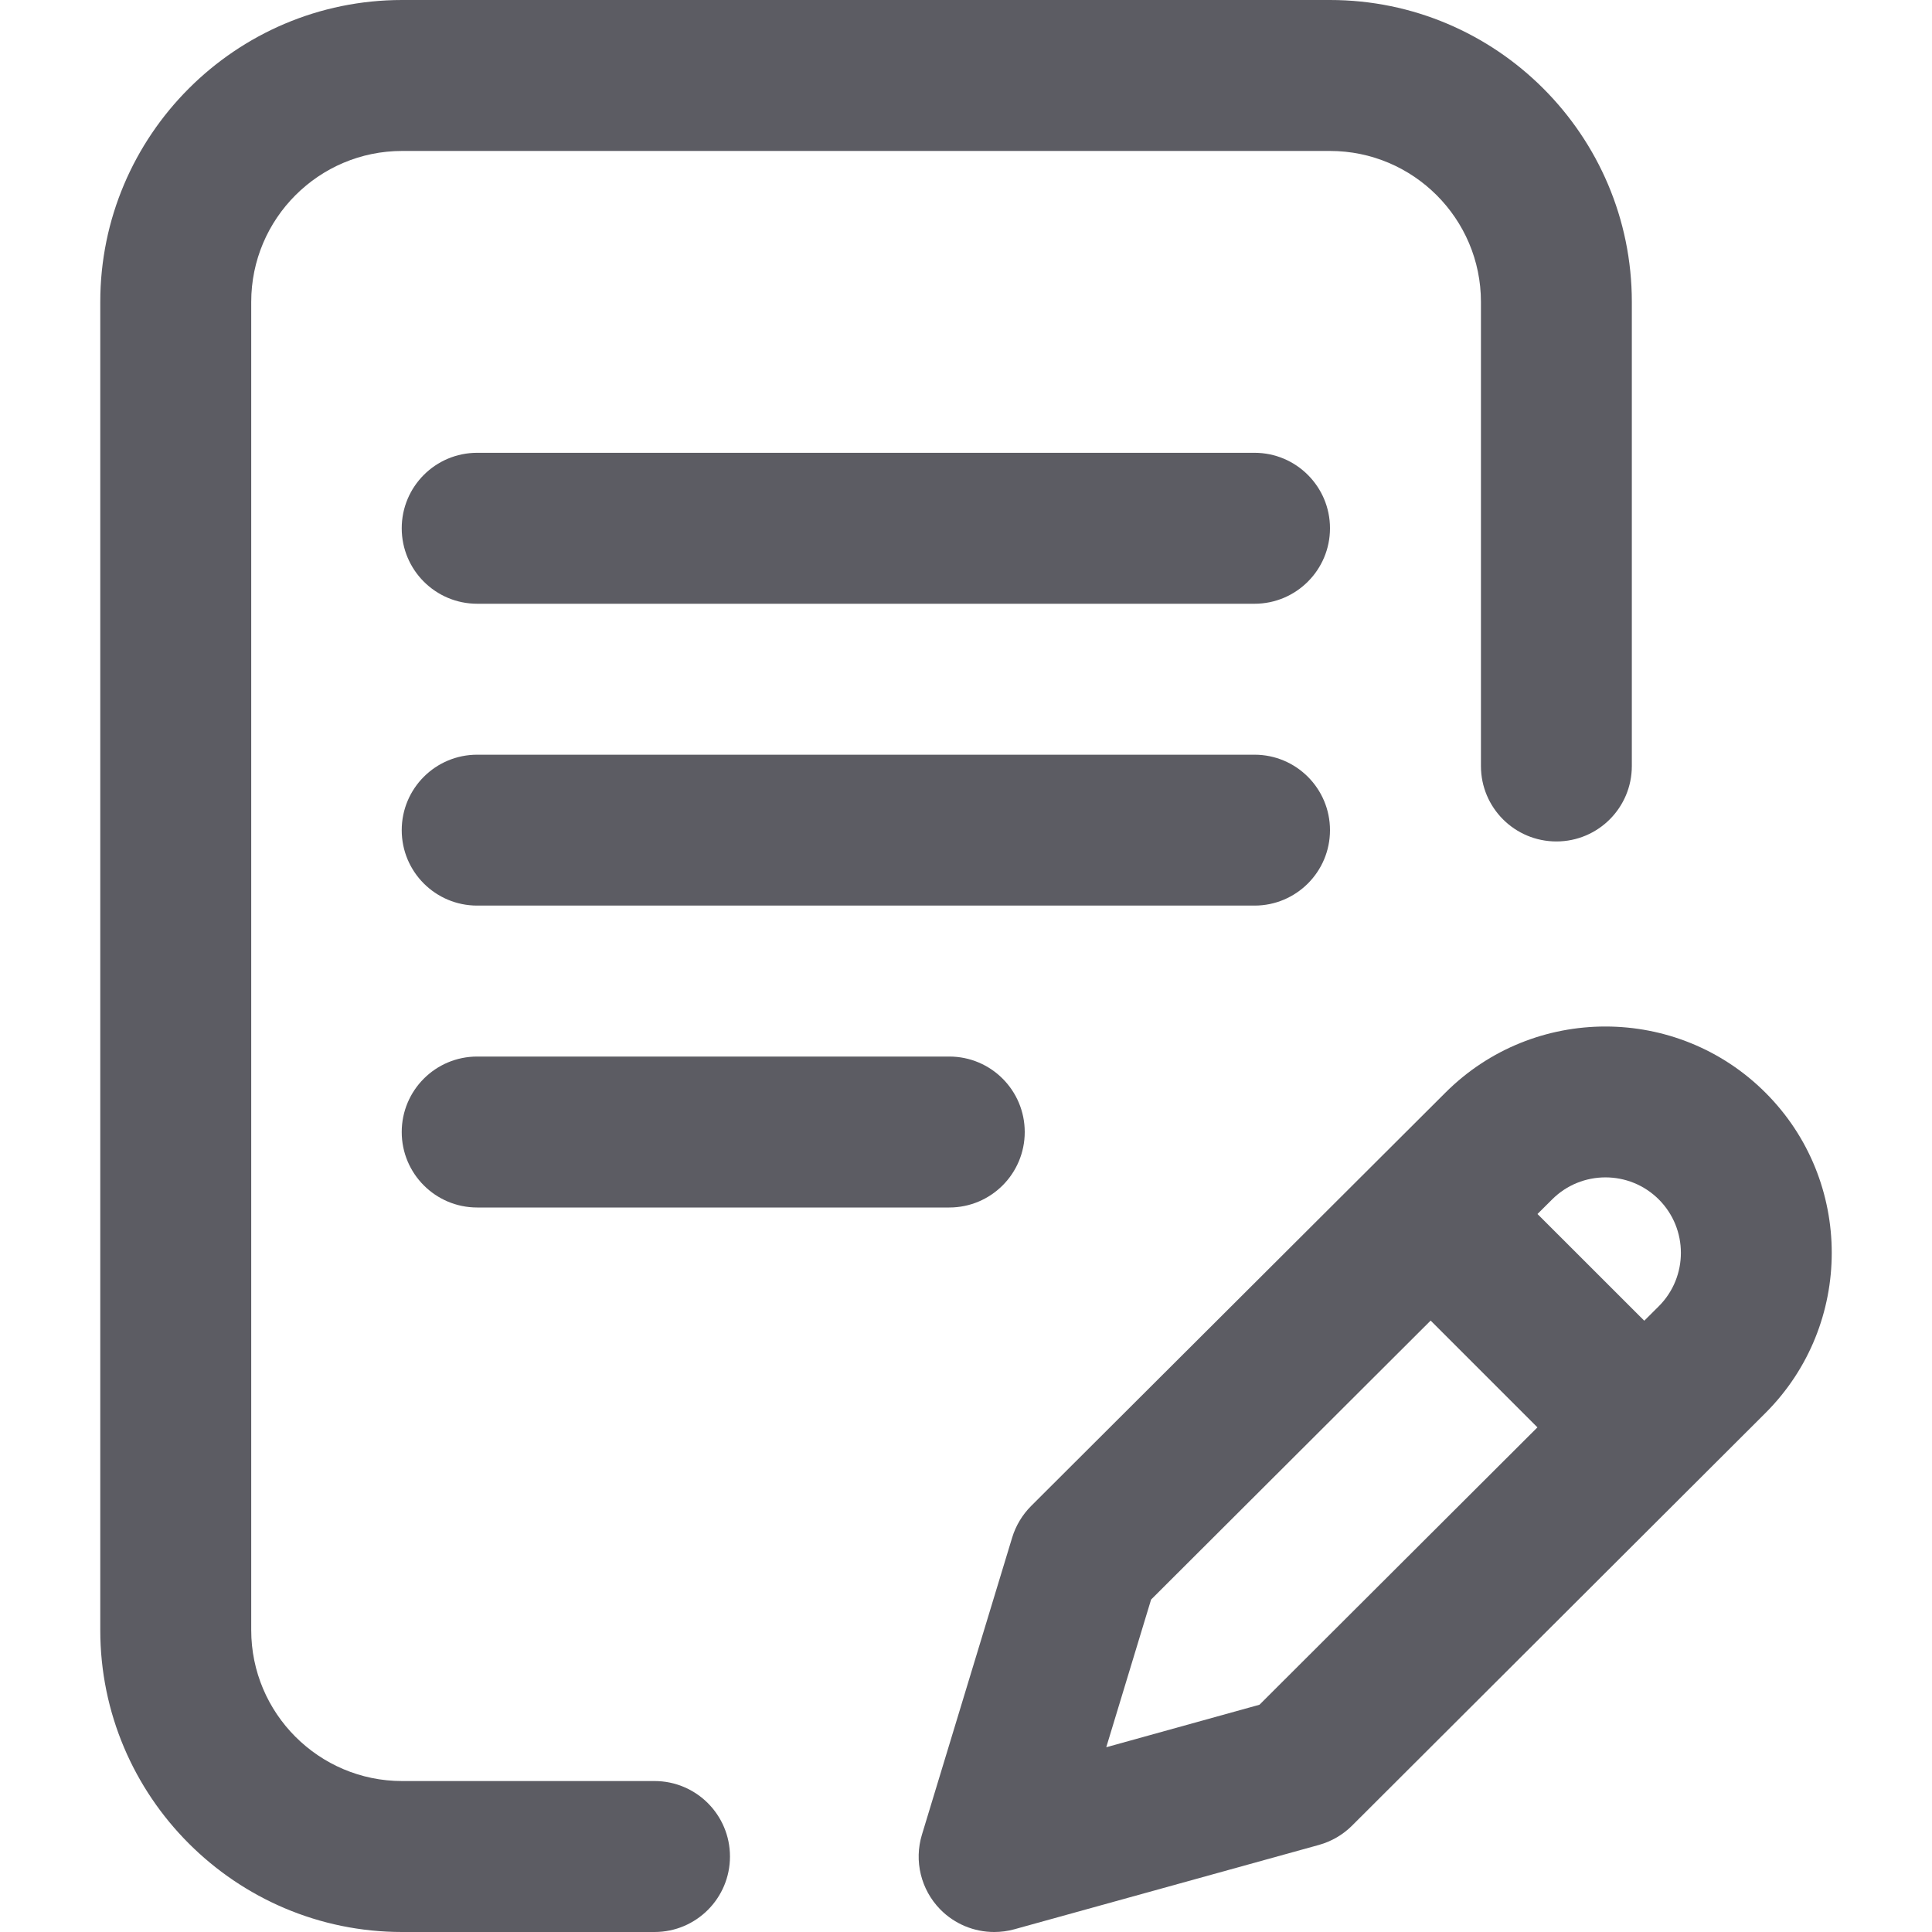
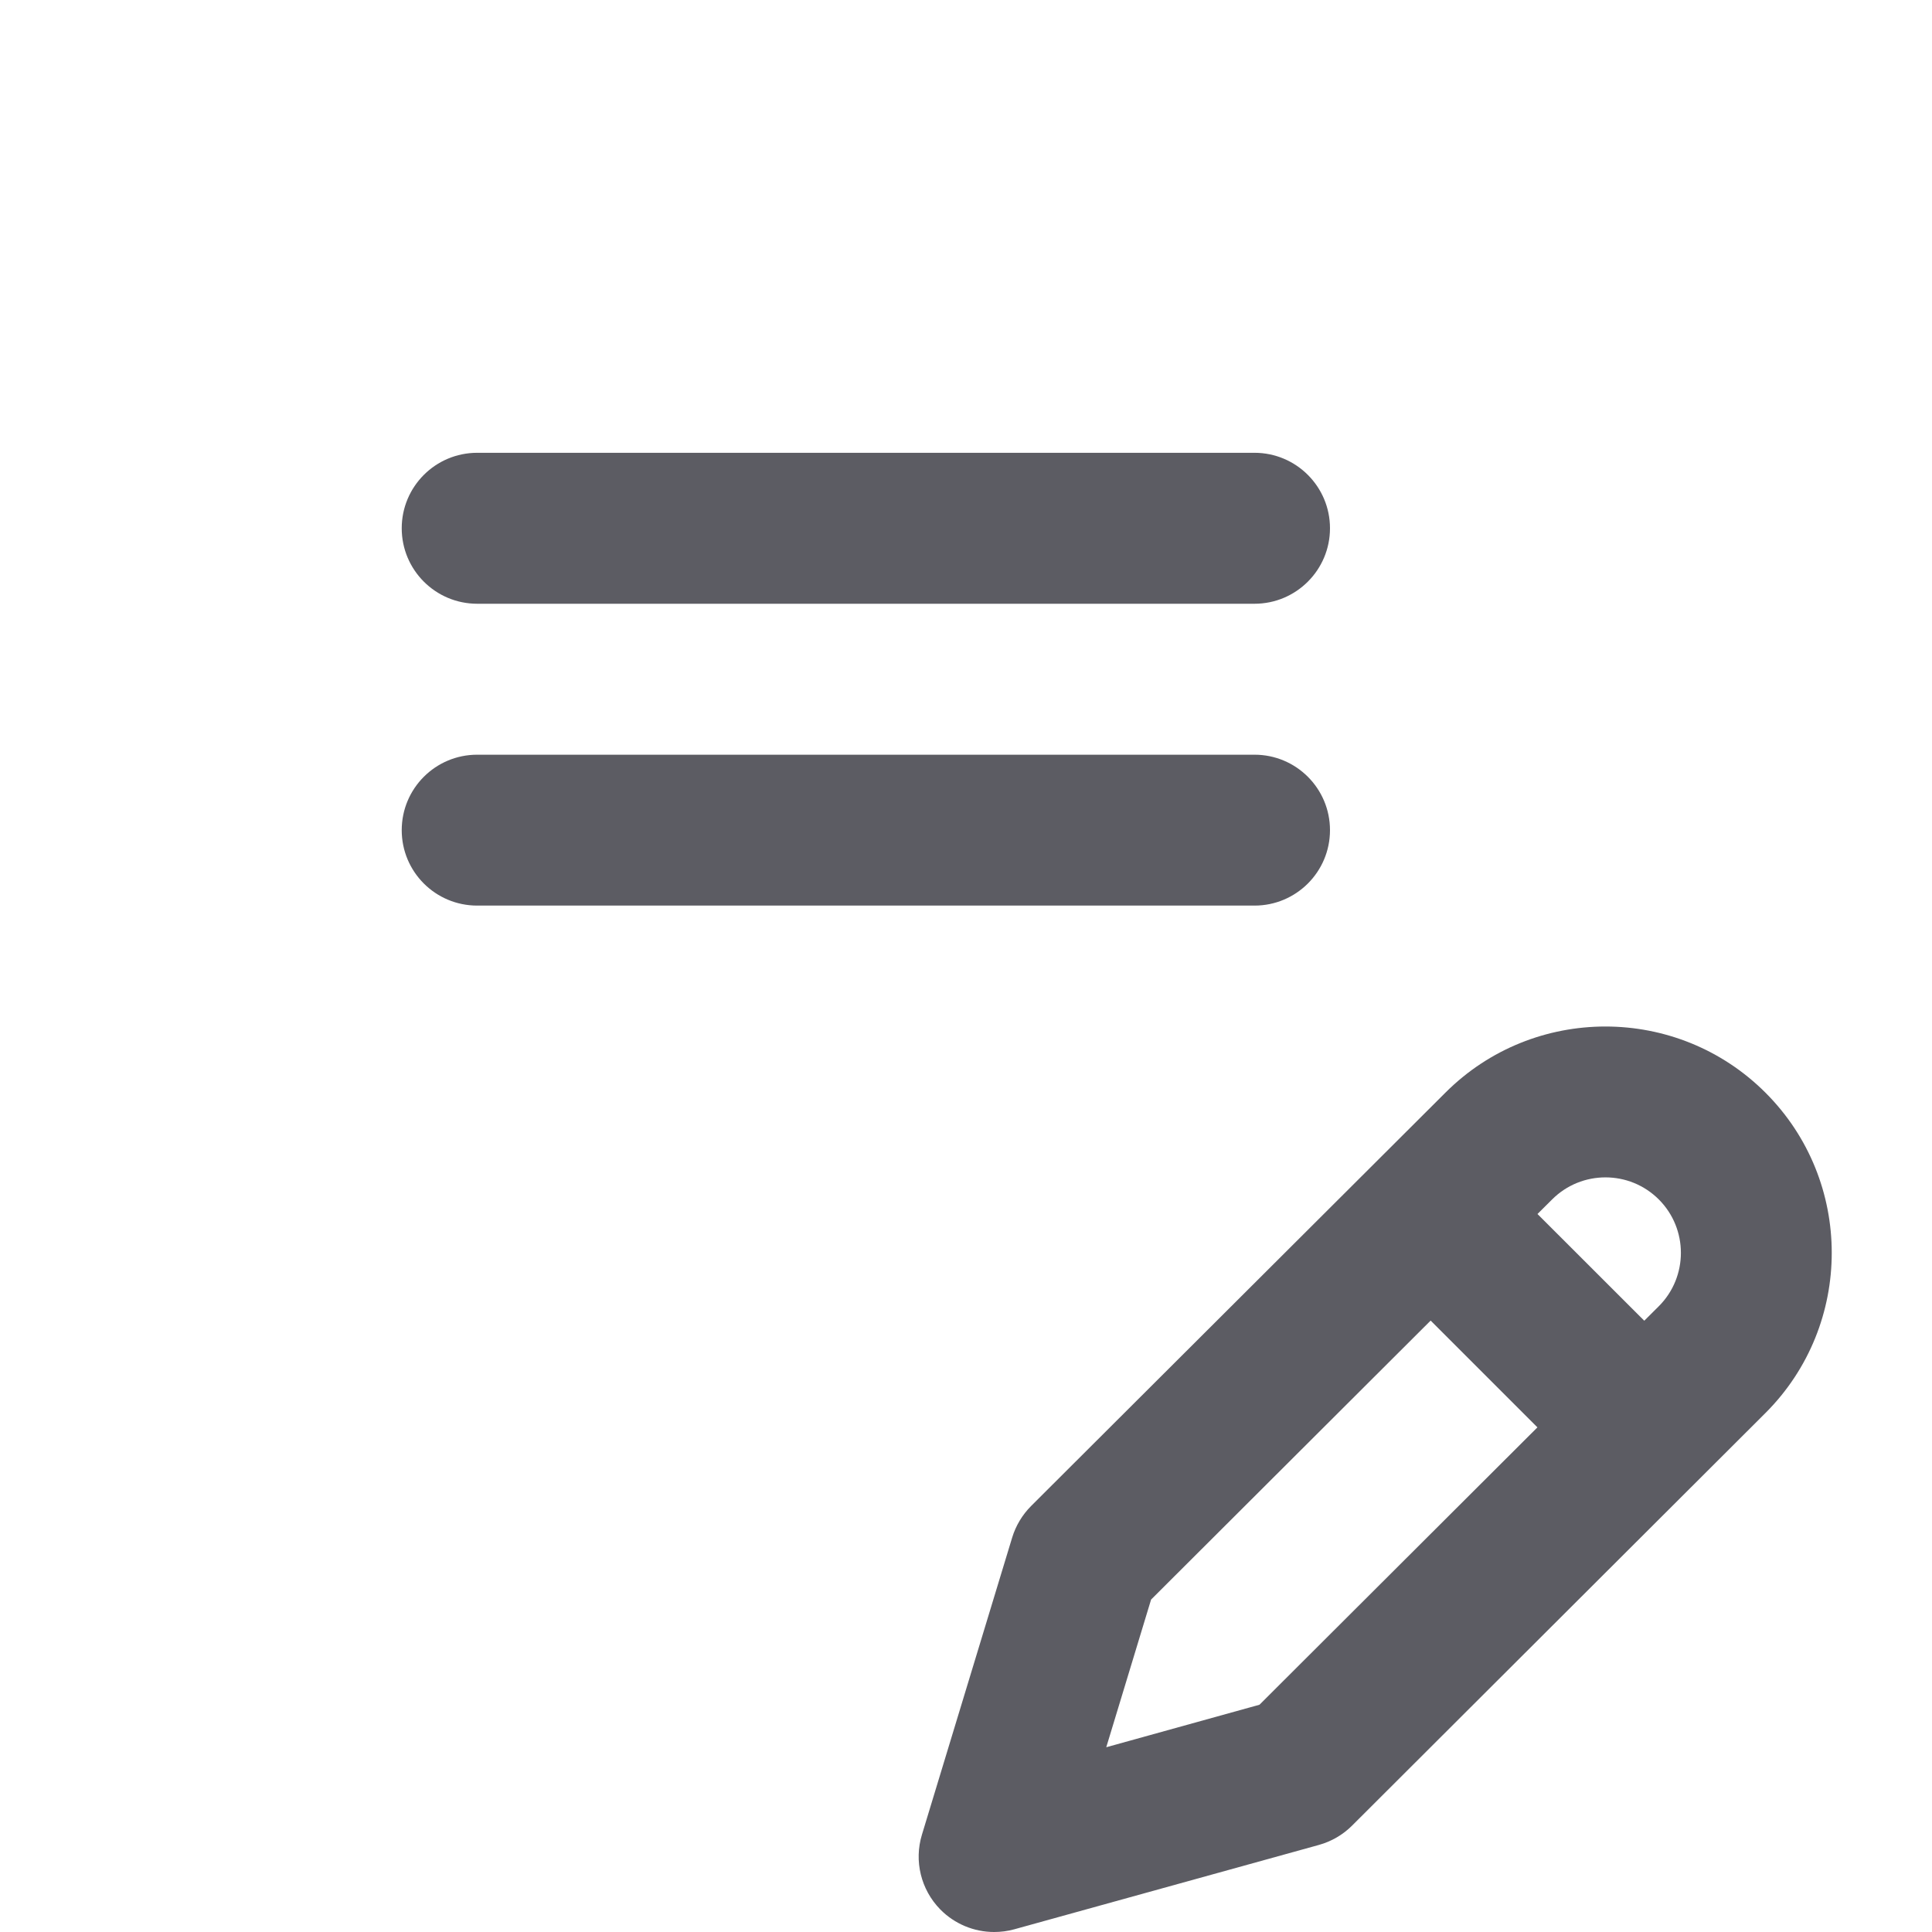
<svg xmlns="http://www.w3.org/2000/svg" width="30" height="30" viewBox="0 0 30 30" fill="none">
  <path d="M20.652 12.891C20.652 12.243 20.127 11.719 19.48 11.719H7.41C6.762 11.719 6.238 12.243 6.238 12.891C6.238 13.538 6.762 14.062 7.41 14.062H19.48C20.127 14.062 20.652 13.538 20.652 12.891Z" fill="#5C5C63" />
-   <path d="M7.41 16.406C6.762 16.406 6.238 16.931 6.238 17.578C6.238 18.225 6.762 18.75 7.41 18.75H14.74C15.388 18.75 15.912 18.225 15.912 17.578C15.912 16.931 15.388 16.406 14.74 16.406H7.41Z" fill="#5C5C63" />
-   <path d="M10.164 27.656H6.244C4.952 27.656 3.901 26.605 3.901 25.312V4.688C3.901 3.395 4.952 2.344 6.244 2.344H20.652C21.944 2.344 22.996 3.395 22.996 4.688V11.895C22.996 12.542 23.52 13.066 24.168 13.066C24.815 13.066 25.339 12.542 25.339 11.895V4.688C25.339 2.103 23.237 0 20.652 0H6.244C3.66 0 1.557 2.103 1.557 4.688V25.312C1.557 27.897 3.66 30 6.244 30H10.164C10.811 30 11.335 29.475 11.335 28.828C11.335 28.181 10.811 27.656 10.164 27.656Z" fill="#5C5C63" />
  <path d="M27.415 16.968C26.044 15.597 23.814 15.597 22.444 16.967L16.01 23.386C15.874 23.523 15.773 23.691 15.717 23.875L14.316 28.488C14.191 28.897 14.3 29.341 14.598 29.647C14.822 29.876 15.126 30 15.437 30C15.541 30 15.646 29.987 15.75 29.958L20.48 28.648C20.674 28.594 20.852 28.491 20.995 28.348L27.415 21.94C28.786 20.569 28.786 18.338 27.415 16.968ZM19.557 26.471L17.178 27.131L17.874 24.838L22.215 20.506L23.873 22.164L19.557 26.471ZM25.759 20.282L25.532 20.508L23.874 18.851L24.101 18.625C24.558 18.168 25.301 18.168 25.758 18.625C26.215 19.082 26.215 19.825 25.759 20.282Z" fill="#5C5C63" />
  <path d="M19.48 7.031H7.41C6.762 7.031 6.238 7.556 6.238 8.203C6.238 8.85 6.762 9.375 7.41 9.375H19.48C20.127 9.375 20.652 8.85 20.652 8.203C20.652 7.556 20.127 7.031 19.48 7.031Z" fill="#5C5C63" />
</svg>